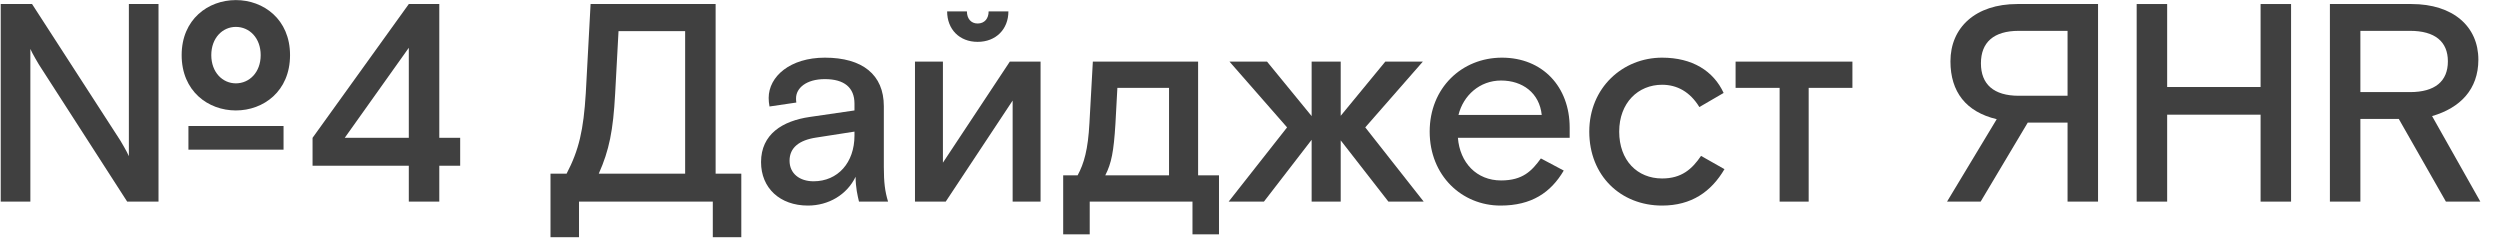
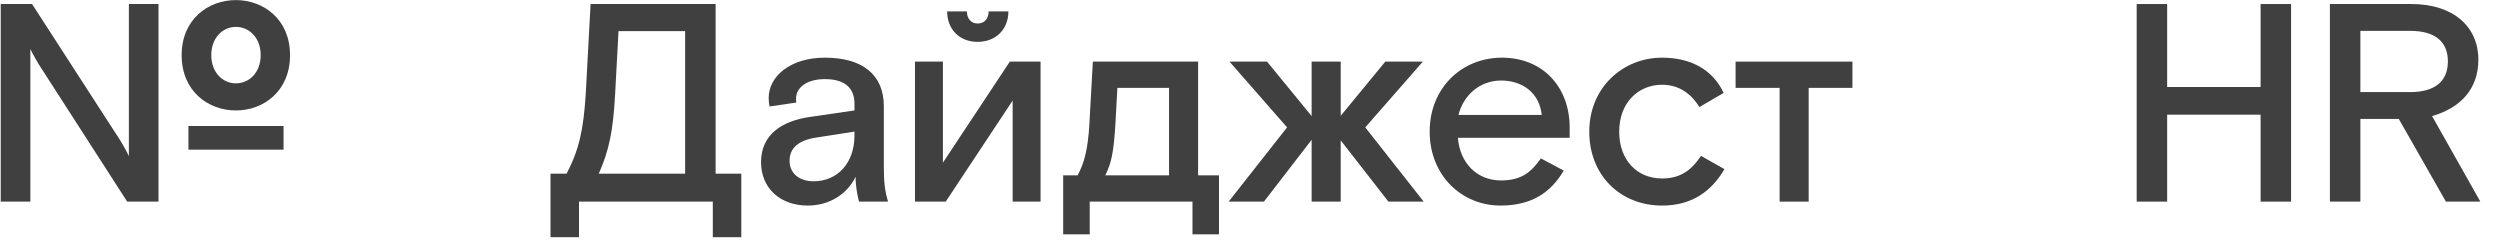
<svg xmlns="http://www.w3.org/2000/svg" width="124" height="12" viewBox="0 0 124 12" fill="none">
  <path d="M11.698 5.478C10.326 5.478 9.01 4.526 9.01 2.734C9.01 0.956 10.326 0.004 11.698 0.004C13.07 0.004 14.386 0.956 14.386 2.734C14.386 4.526 13.07 5.478 11.698 5.478ZM0.036 0.2H1.59L5.972 6.976C5.972 6.976 6.308 7.536 6.392 7.746V0.2H7.862V10H6.308L1.926 3.196C1.926 3.196 1.59 2.636 1.506 2.426V10H0.036V0.2ZM11.698 4.134C12.37 4.134 12.93 3.588 12.93 2.734C12.93 1.88 12.37 1.334 11.698 1.334C11.04 1.334 10.48 1.88 10.48 2.734C10.48 3.588 11.04 4.134 11.698 4.134ZM9.346 7.424V6.248H14.064V7.424H9.346Z" fill="#404040" />
-   <path d="M20.277 10V8.222H15.503V6.836L20.277 0.2H21.789V6.836H22.825V8.222H21.789V10H20.277ZM17.099 6.836H20.277V2.37L17.099 6.836Z" fill="#404040" />
  <path d="M27.305 11.764V8.614H28.103C28.719 7.438 28.943 6.444 29.055 4.624L29.293 0.2H35.495V8.614H36.769V11.764H35.355V10H28.719V11.764H27.305ZM29.699 8.614H33.983V1.544H30.679L30.511 4.652C30.413 6.472 30.217 7.452 29.699 8.614Z" fill="#404040" />
  <path d="M42.606 10C42.536 9.706 42.438 9.3 42.438 8.768C42.004 9.664 41.094 10.196 40.072 10.196C38.686 10.196 37.748 9.328 37.748 8.04C37.748 6.654 38.812 5.996 40.17 5.8L42.382 5.478V5.142C42.382 4.344 41.878 3.924 40.912 3.924C39.988 3.924 39.484 4.372 39.484 4.876C39.484 4.946 39.484 5.002 39.498 5.086L38.168 5.282C38.14 5.142 38.126 4.988 38.126 4.862C38.126 3.784 39.204 2.86 40.912 2.86C42.774 2.86 43.838 3.7 43.838 5.268V8.278C43.838 9.048 43.894 9.496 44.048 10H42.606ZM40.352 8.992C41.556 8.992 42.382 8.068 42.382 6.724V6.528L40.492 6.822C39.638 6.948 39.162 7.326 39.162 7.97C39.162 8.614 39.666 8.992 40.352 8.992Z" fill="#404040" />
  <path d="M48.49 2.076C47.581 2.076 46.978 1.446 46.978 0.564H47.959C47.959 0.914 48.154 1.166 48.49 1.166C48.84 1.166 49.036 0.914 49.036 0.564H50.017C50.017 1.446 49.401 2.076 48.49 2.076ZM45.383 10V3.056H46.769V8.068L50.087 3.056H51.612V10H50.227V4.988L46.908 10H45.383Z" fill="#404040" />
  <path d="M52.734 11.624V8.698H53.449C53.77 8.11 53.967 7.41 54.036 6.108L54.205 3.056H59.426V8.698H60.462V11.624H59.147V10H54.05V11.624H52.734ZM54.821 8.698H57.984V4.358H55.422L55.325 6.15C55.24 7.522 55.129 8.096 54.821 8.698Z" fill="#404040" />
  <path d="M70.615 10H68.865L66.499 6.962V10H65.057V6.934L62.691 10H60.941L63.839 6.318L60.983 3.056H62.845L65.057 5.758V3.056H66.499V5.744L68.711 3.056H70.573L67.717 6.318L70.615 10Z" fill="#404040" />
  <path d="M72.312 6.836C72.41 8.068 73.236 8.95 74.454 8.95C75.532 8.95 75.98 8.474 76.428 7.858L77.562 8.46C76.918 9.552 75.966 10.196 74.426 10.196C72.508 10.196 70.912 8.712 70.912 6.528C70.912 4.358 72.508 2.86 74.496 2.86C76.512 2.86 77.856 4.302 77.856 6.332V6.836H72.312ZM74.454 3.994C73.39 3.994 72.578 4.736 72.34 5.702H76.47C76.358 4.61 75.518 3.994 74.454 3.994Z" fill="#404040" />
  <path d="M85.534 8.39C84.876 9.51 83.896 10.196 82.44 10.196C80.382 10.196 78.828 8.712 78.828 6.528C78.828 4.344 80.494 2.86 82.44 2.86C83.938 2.86 84.988 3.518 85.492 4.61L84.288 5.31C83.826 4.554 83.182 4.204 82.44 4.204C81.25 4.204 80.312 5.1 80.312 6.528C80.312 7.956 81.208 8.852 82.44 8.852C83.406 8.852 83.924 8.39 84.372 7.732L85.534 8.39Z" fill="#404040" />
  <path d="M88.269 10V4.358H86.085V3.056H91.88V4.358H89.71V10H88.269Z" fill="#404040" />
-   <path d="M100.059 0.2H104.063V10H102.551V6.08H100.577L98.24 10H96.573L99.037 5.912C97.511 5.548 96.742 4.554 96.742 3.042C96.742 1.362 97.987 0.2 100.059 0.2ZM102.551 4.75V1.53H100.129C98.883 1.53 98.254 2.104 98.254 3.14C98.254 4.176 98.883 4.75 100.129 4.75H102.551Z" fill="#404040" />
  <path d="M105.979 0.2H107.491V4.316H112.125V0.2H113.637V10H112.125V5.688H107.491V10H105.979V0.2Z" fill="#404040" />
  <path d="M118.979 5.898H117.075V10H115.563V0.2H119.609C121.681 0.2 122.927 1.32 122.927 2.958C122.927 4.428 122.031 5.352 120.631 5.758L123.025 10H121.317L118.979 5.898ZM117.075 4.568H119.539C120.771 4.568 121.415 4.036 121.415 3.042C121.415 2.062 120.771 1.53 119.539 1.53H117.075V4.568Z" fill="#404040" />
</svg>